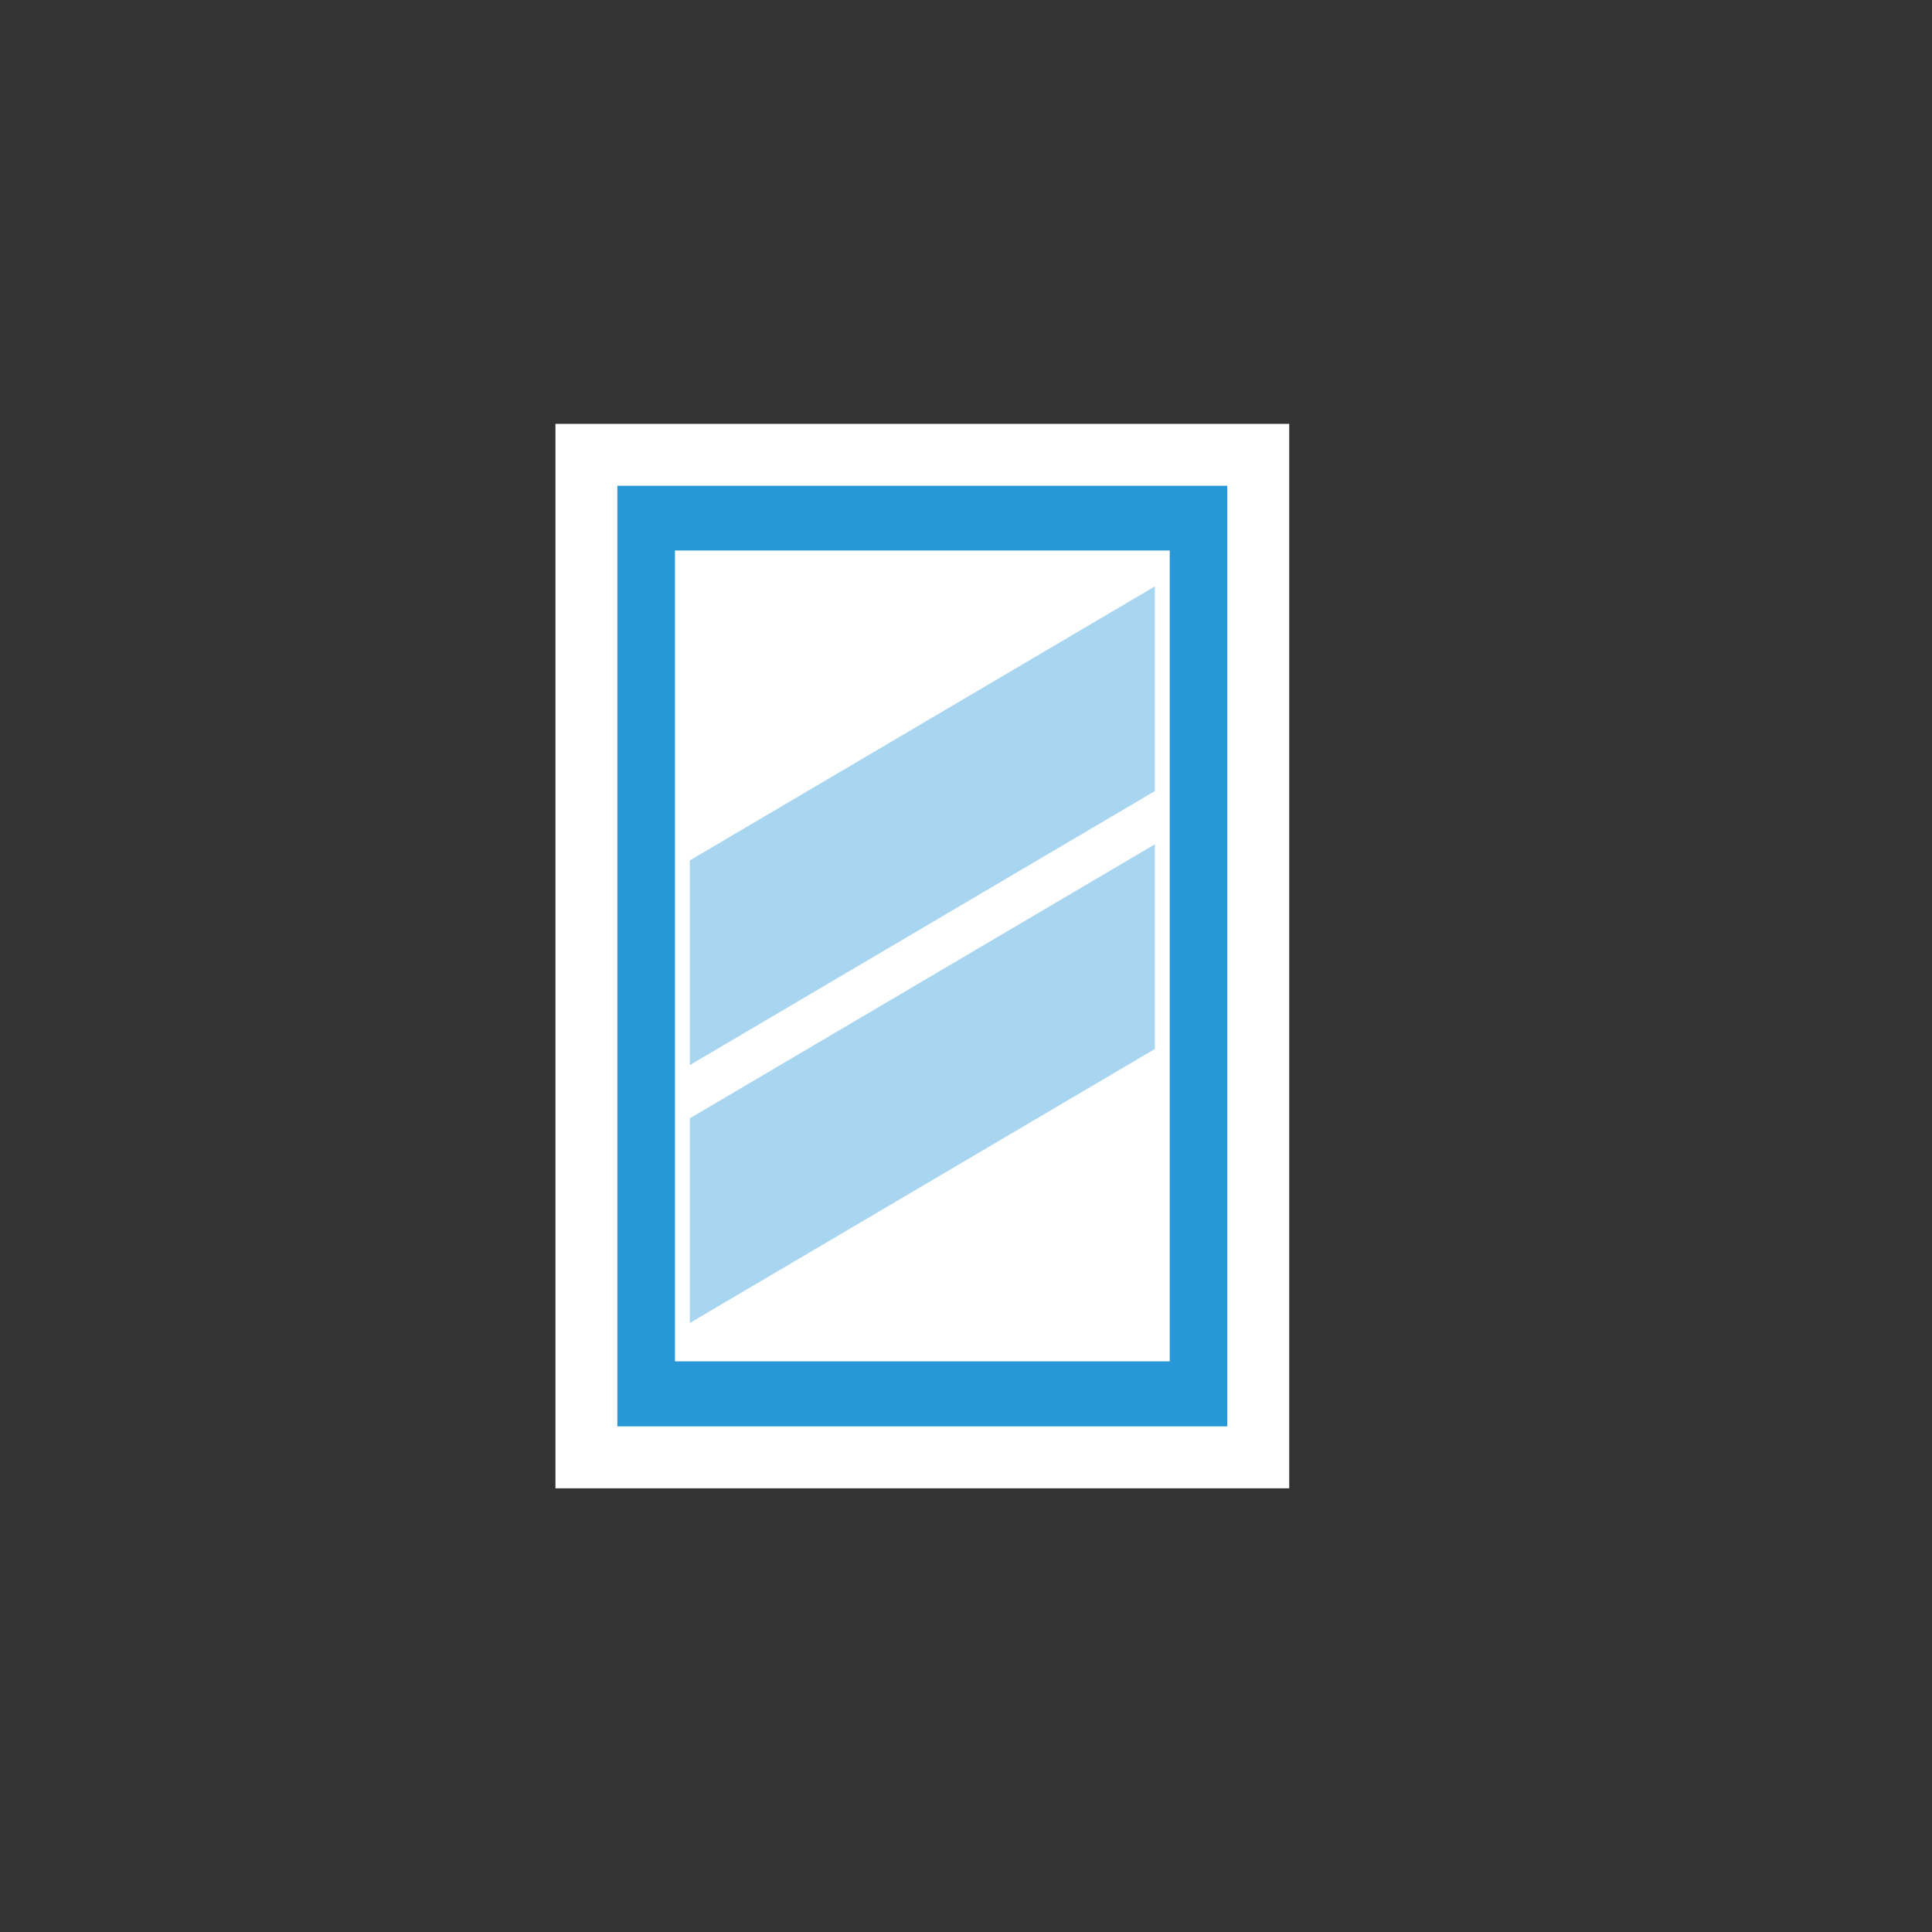
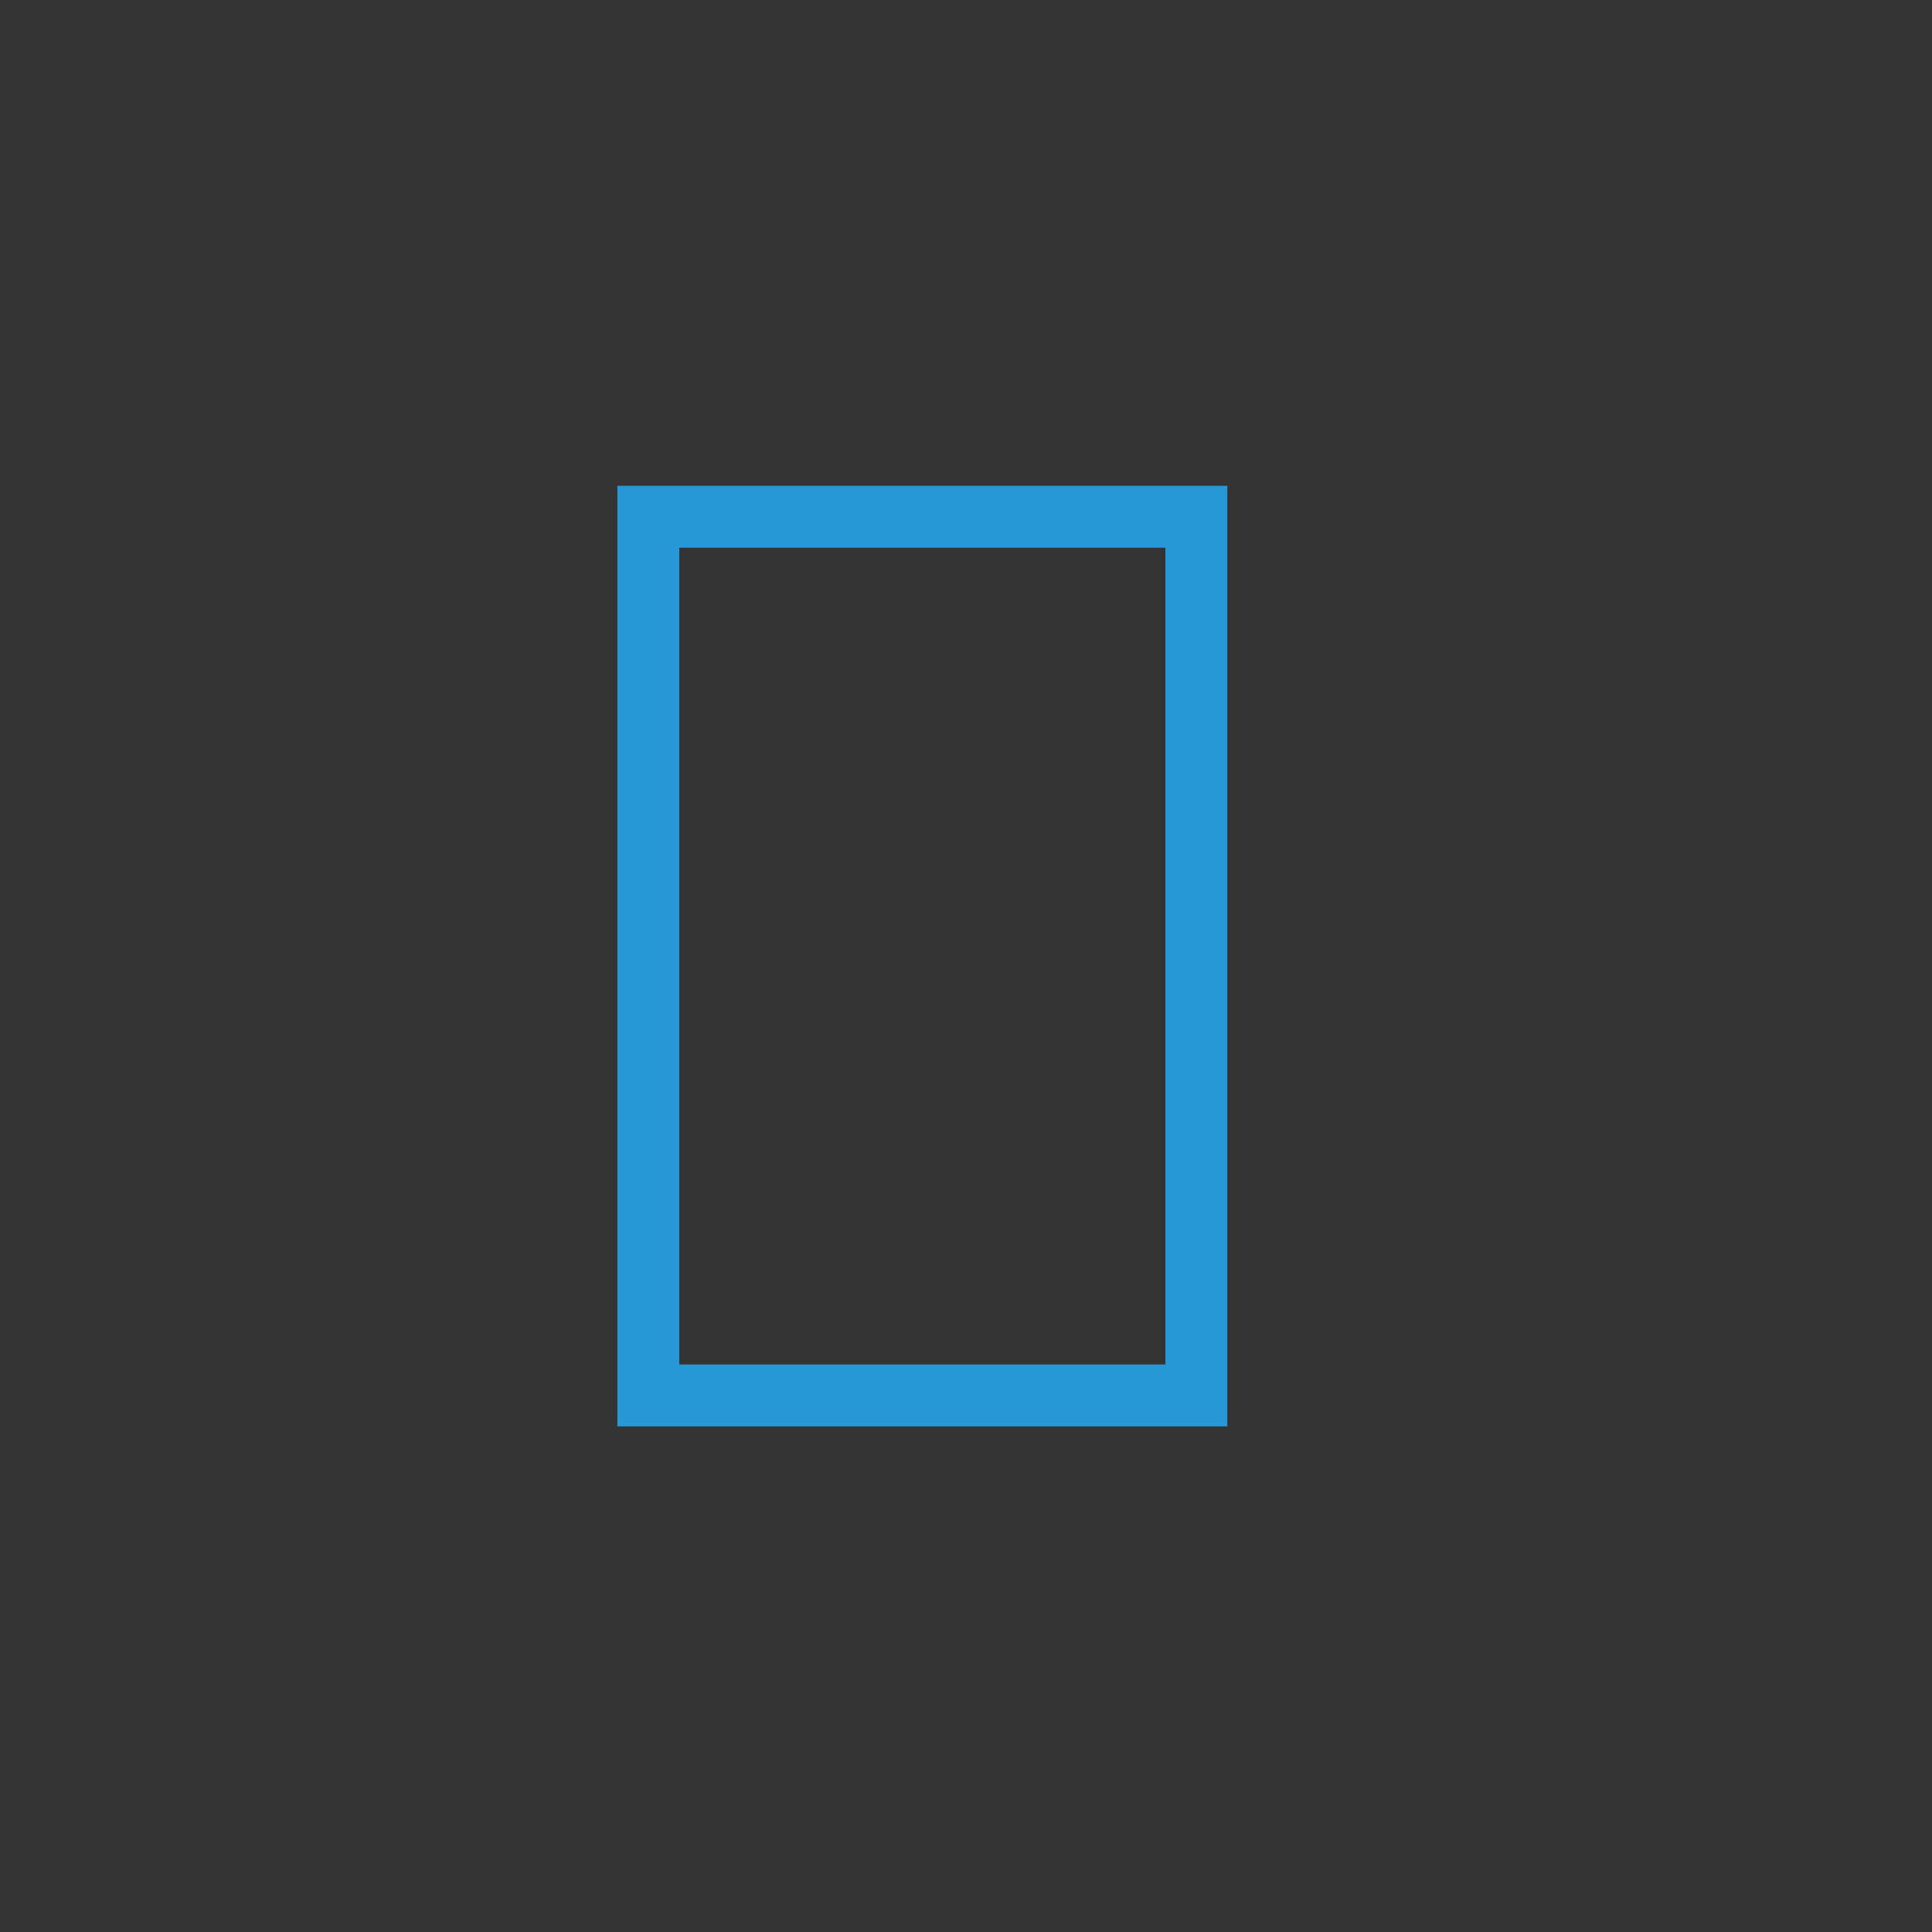
<svg xmlns="http://www.w3.org/2000/svg" id="Layer_1" data-name="Layer 1" viewBox="0 0 62.4 62.4">
  <rect x="0" y="0" width="62.4" height="62.4" fill="#333333" stroke="none" />
  <defs>
    <style>.cls-1{fill:#fff;}.cls-2,.cls-3{fill:#2797d8;}.cls-3{opacity:0.4;}</style>
  </defs>
-   <rect class="cls-1" x="17.94" y="13.69" width="23.7" height="34.38" />
-   <path class="cls-2" d="M20.94,45.07h17.7V16.69H20.94Z" />
  <path class="cls-2" d="M39.64,46.07H19.94V15.69h19.7Zm-17.7-2h15.7V17.69H21.94Z" />
-   <rect class="cls-1" x="21.8" y="17.78" width="15.98" height="26.19" />
-   <polygon class="cls-3" points="22.28 42.73 37.3 33.88 37.3 27.27 22.28 36.12 22.28 42.73" />
-   <polygon class="cls-3" points="22.28 34.4 37.3 25.55 37.3 18.94 22.28 27.79 22.28 34.4" />
</svg>